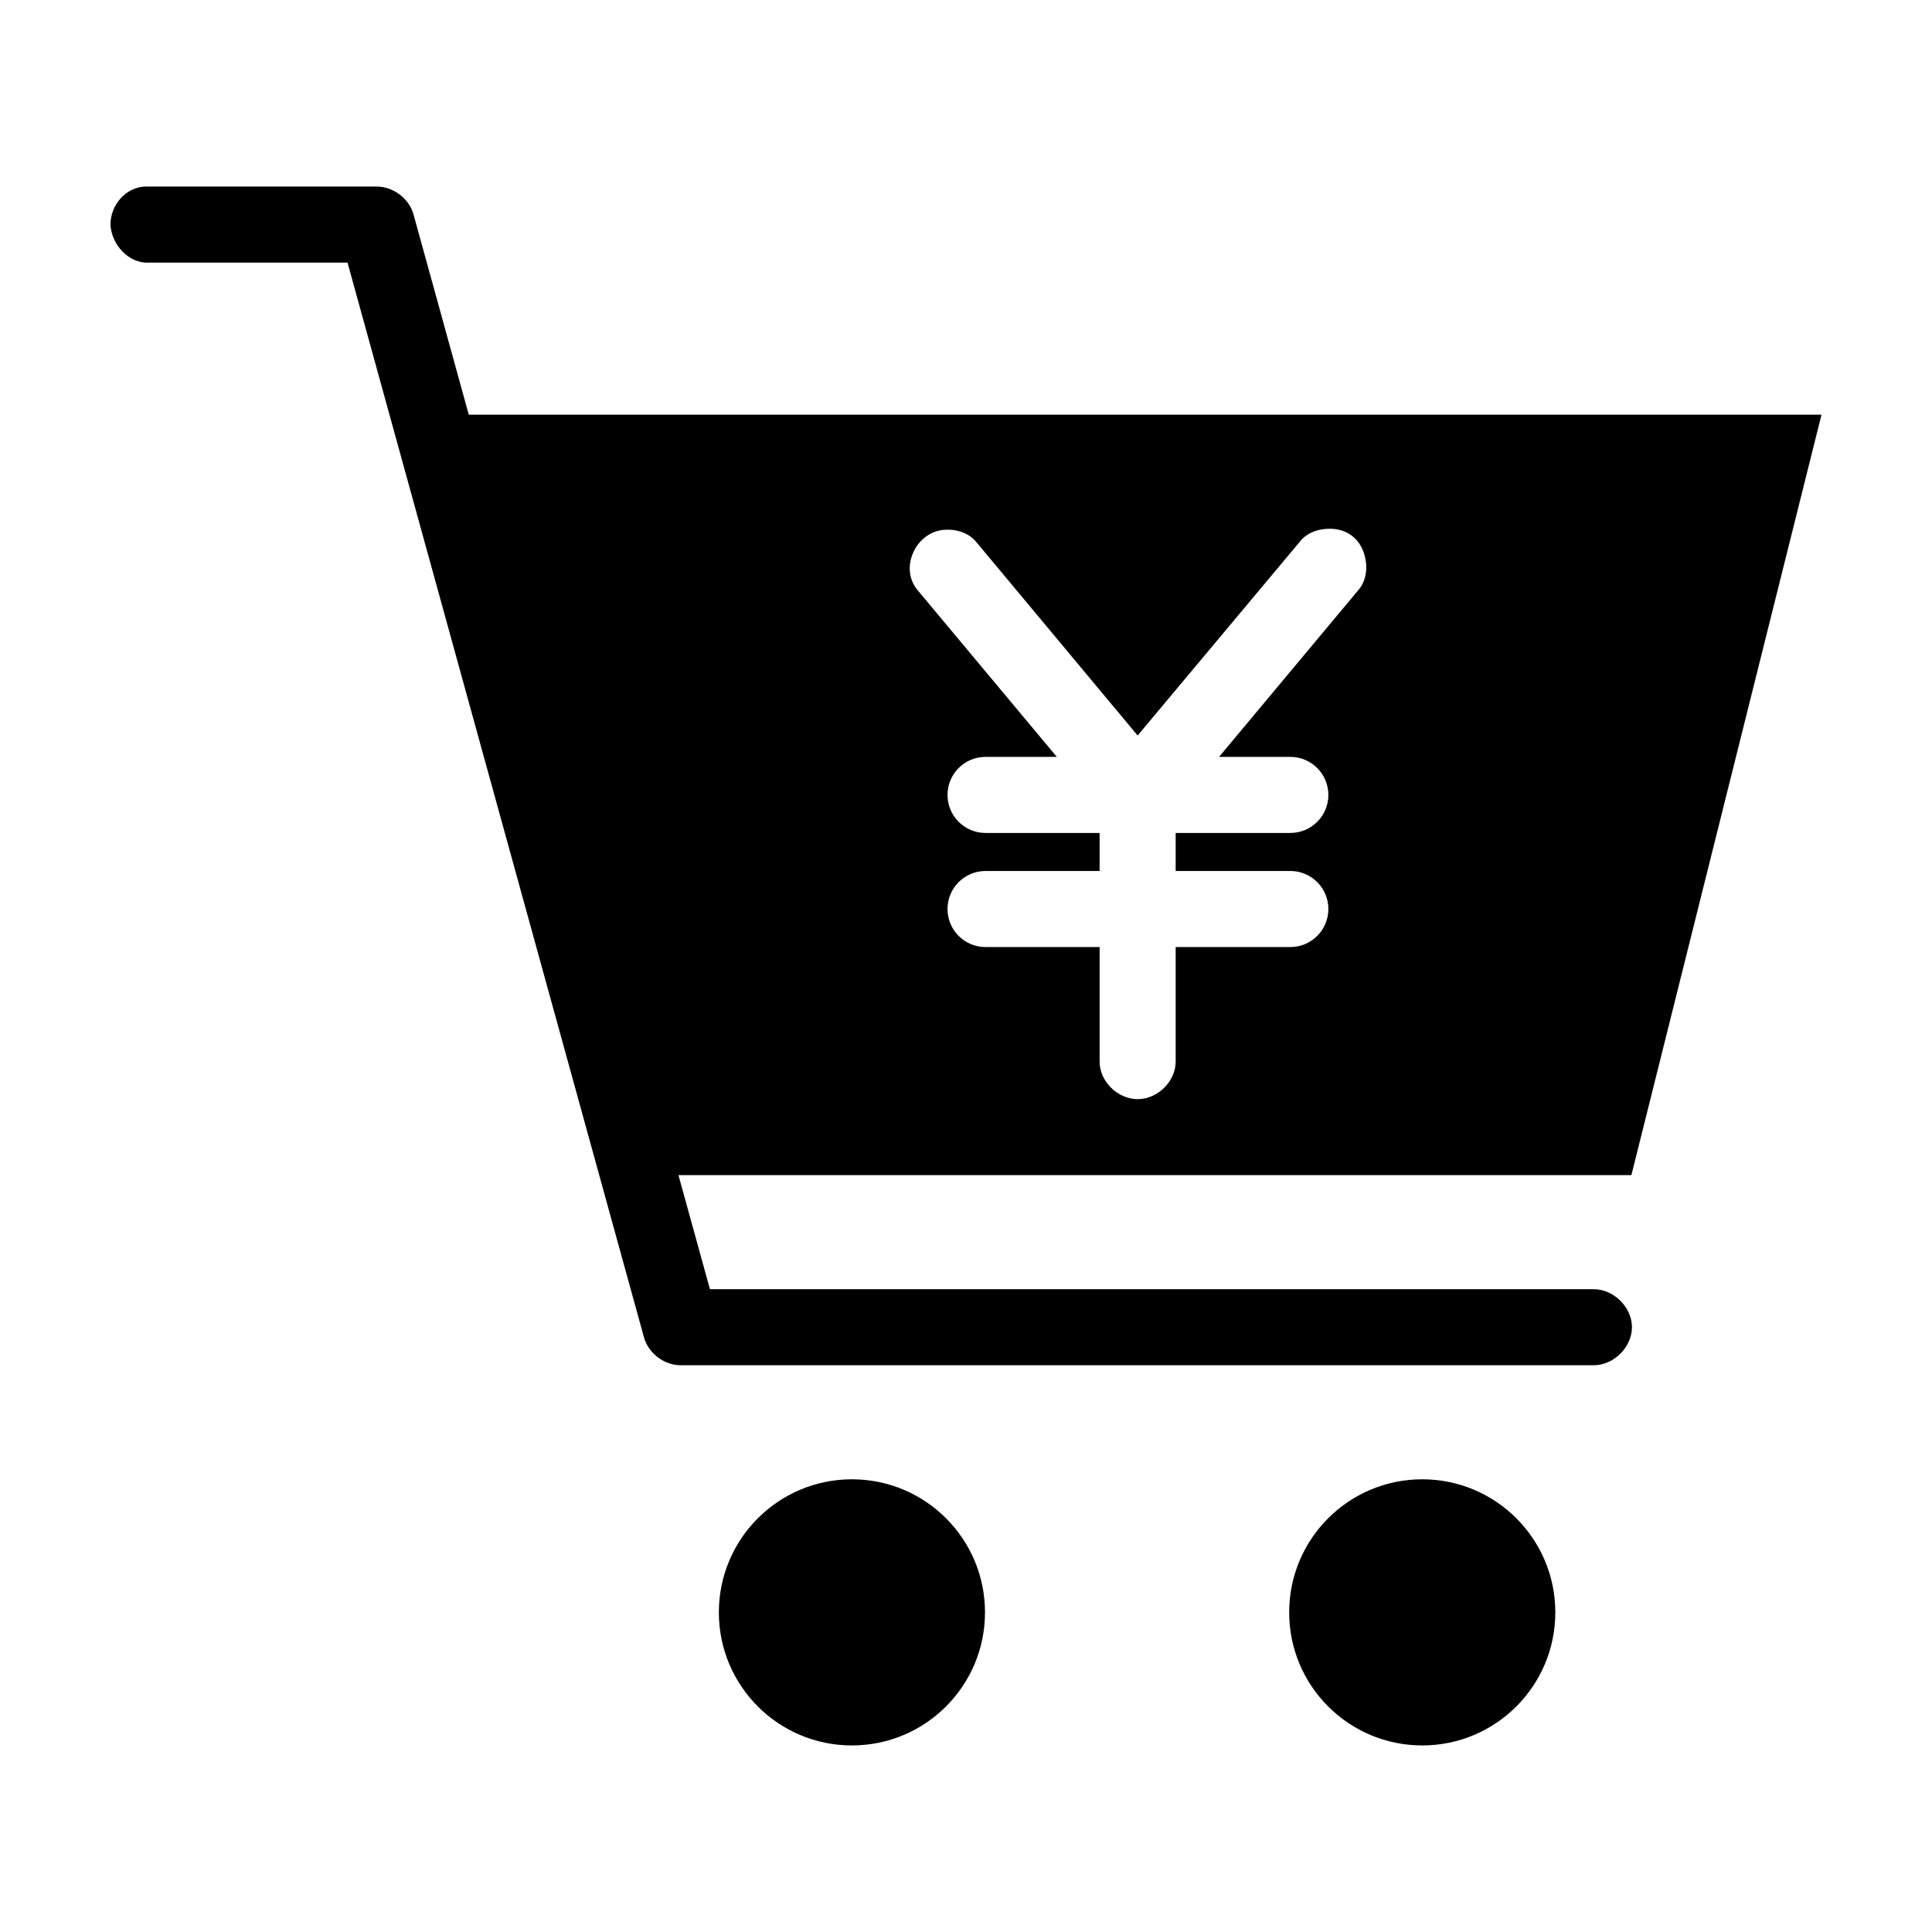
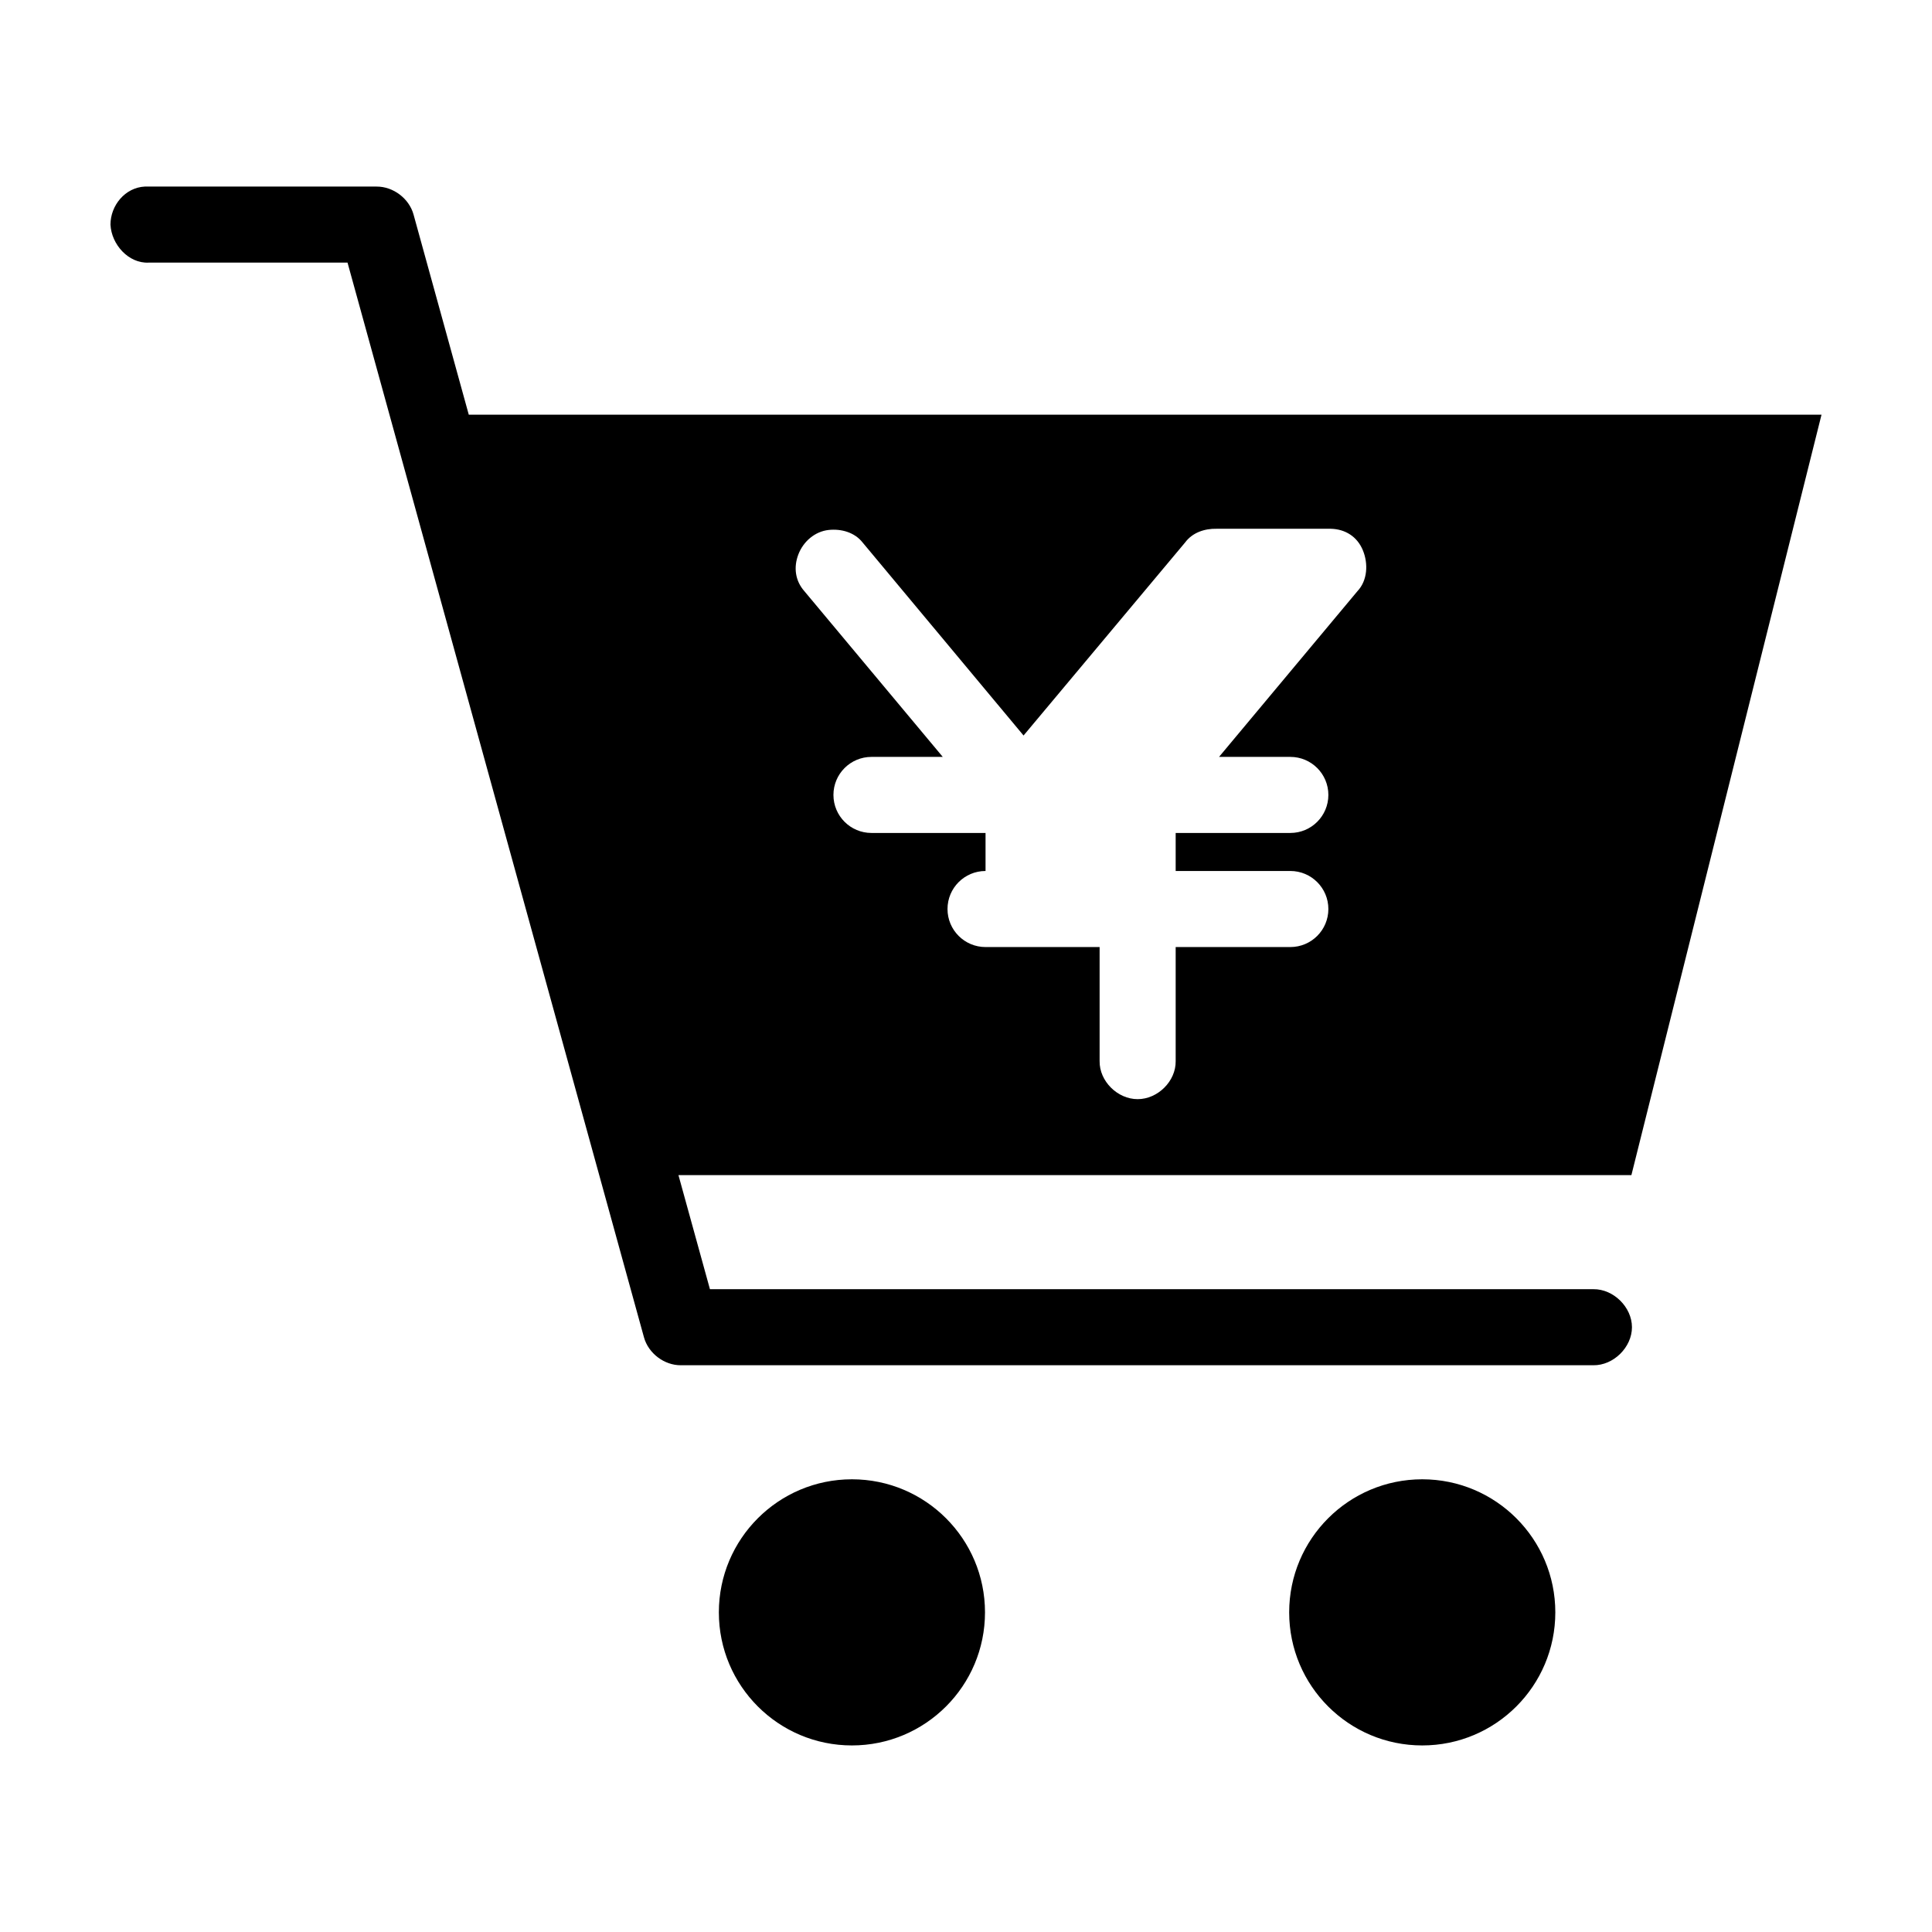
<svg xmlns="http://www.w3.org/2000/svg" fill="#000000" width="800px" height="800px" version="1.1" viewBox="144 144 512 512">
-   <path d="m182.41 193.44c-5.277 0.246-9.133 5.039-9.133 10.078 0.246 5.277 4.801 10.324 10.078 10.078h52.742l78.562 284.81c1.164 4.231 5.371 7.422 9.762 7.398h241.83c5.324 0.074 10.234-4.754 10.234-10.078 0-5.324-4.91-10.152-10.234-10.078h-234.11l-8.344-30.23h252.54l50.383-201.52h-358.49l-14.641-53.059c-1.168-4.227-5.375-7.414-9.766-7.394zm314.25 90.688c3.875 0.09 7.012 2.094 8.5 5.668 1.492 3.574 1.246 8.051-1.418 10.863l-36.684 43.926h18.895c5.57 0 10.078 4.512 10.078 10.078s-4.508 10.078-10.078 10.078h-30.387v10.078h30.387c5.57 0 10.078 4.512 10.078 10.078 0 5.566-4.508 10.078-10.078 10.078h-30.387v30.23c0.074 5.324-4.746 10.078-10.078 10.078-5.328 0-10.152-4.754-10.078-10.078v-30.23h-30.23c-5.57 0-10.078-4.512-10.078-10.078 0-5.566 4.508-10.078 10.078-10.078h30.23v-10.078h-30.23c-5.57 0-10.078-4.512-10.078-10.078s4.508-10.078 10.078-10.078h18.895l-36.684-43.926c-2.43-2.75-2.898-6.34-1.574-9.762 1.324-3.422 4.379-6.059 8.027-6.453 3.371-0.355 6.875 0.648 8.973 3.305l42.668 51.168 42.824-51.168c1.914-2.59 5.125-3.695 8.344-3.621zm-126.89 251.9c-19.477 0-35.266 15.789-35.266 35.266 0 19.477 15.789 35.266 35.266 35.266 19.477 0 35.266-15.789 35.266-35.266 0-19.477-15.789-35.266-35.266-35.266zm151.14 0c-19.477 0-35.266 15.789-35.266 35.266 0 19.477 15.789 35.266 35.266 35.266 19.477 0 35.266-15.789 35.266-35.266 0-19.477-15.789-35.266-35.266-35.266z" />
+   <path d="m182.41 193.44c-5.277 0.246-9.133 5.039-9.133 10.078 0.246 5.277 4.801 10.324 10.078 10.078h52.742l78.562 284.81c1.164 4.231 5.371 7.422 9.762 7.398h241.83c5.324 0.074 10.234-4.754 10.234-10.078 0-5.324-4.91-10.152-10.234-10.078h-234.11l-8.344-30.23h252.54l50.383-201.52h-358.49l-14.641-53.059c-1.168-4.227-5.375-7.414-9.766-7.394zm314.25 90.688c3.875 0.09 7.012 2.094 8.5 5.668 1.492 3.574 1.246 8.051-1.418 10.863l-36.684 43.926h18.895c5.57 0 10.078 4.512 10.078 10.078s-4.508 10.078-10.078 10.078h-30.387v10.078h30.387c5.57 0 10.078 4.512 10.078 10.078 0 5.566-4.508 10.078-10.078 10.078h-30.387v30.23c0.074 5.324-4.746 10.078-10.078 10.078-5.328 0-10.152-4.754-10.078-10.078v-30.23h-30.23c-5.57 0-10.078-4.512-10.078-10.078 0-5.566 4.508-10.078 10.078-10.078v-10.078h-30.23c-5.57 0-10.078-4.512-10.078-10.078s4.508-10.078 10.078-10.078h18.895l-36.684-43.926c-2.43-2.75-2.898-6.34-1.574-9.762 1.324-3.422 4.379-6.059 8.027-6.453 3.371-0.355 6.875 0.648 8.973 3.305l42.668 51.168 42.824-51.168c1.914-2.59 5.125-3.695 8.344-3.621zm-126.89 251.9c-19.477 0-35.266 15.789-35.266 35.266 0 19.477 15.789 35.266 35.266 35.266 19.477 0 35.266-15.789 35.266-35.266 0-19.477-15.789-35.266-35.266-35.266zm151.14 0c-19.477 0-35.266 15.789-35.266 35.266 0 19.477 15.789 35.266 35.266 35.266 19.477 0 35.266-15.789 35.266-35.266 0-19.477-15.789-35.266-35.266-35.266z" />
</svg>